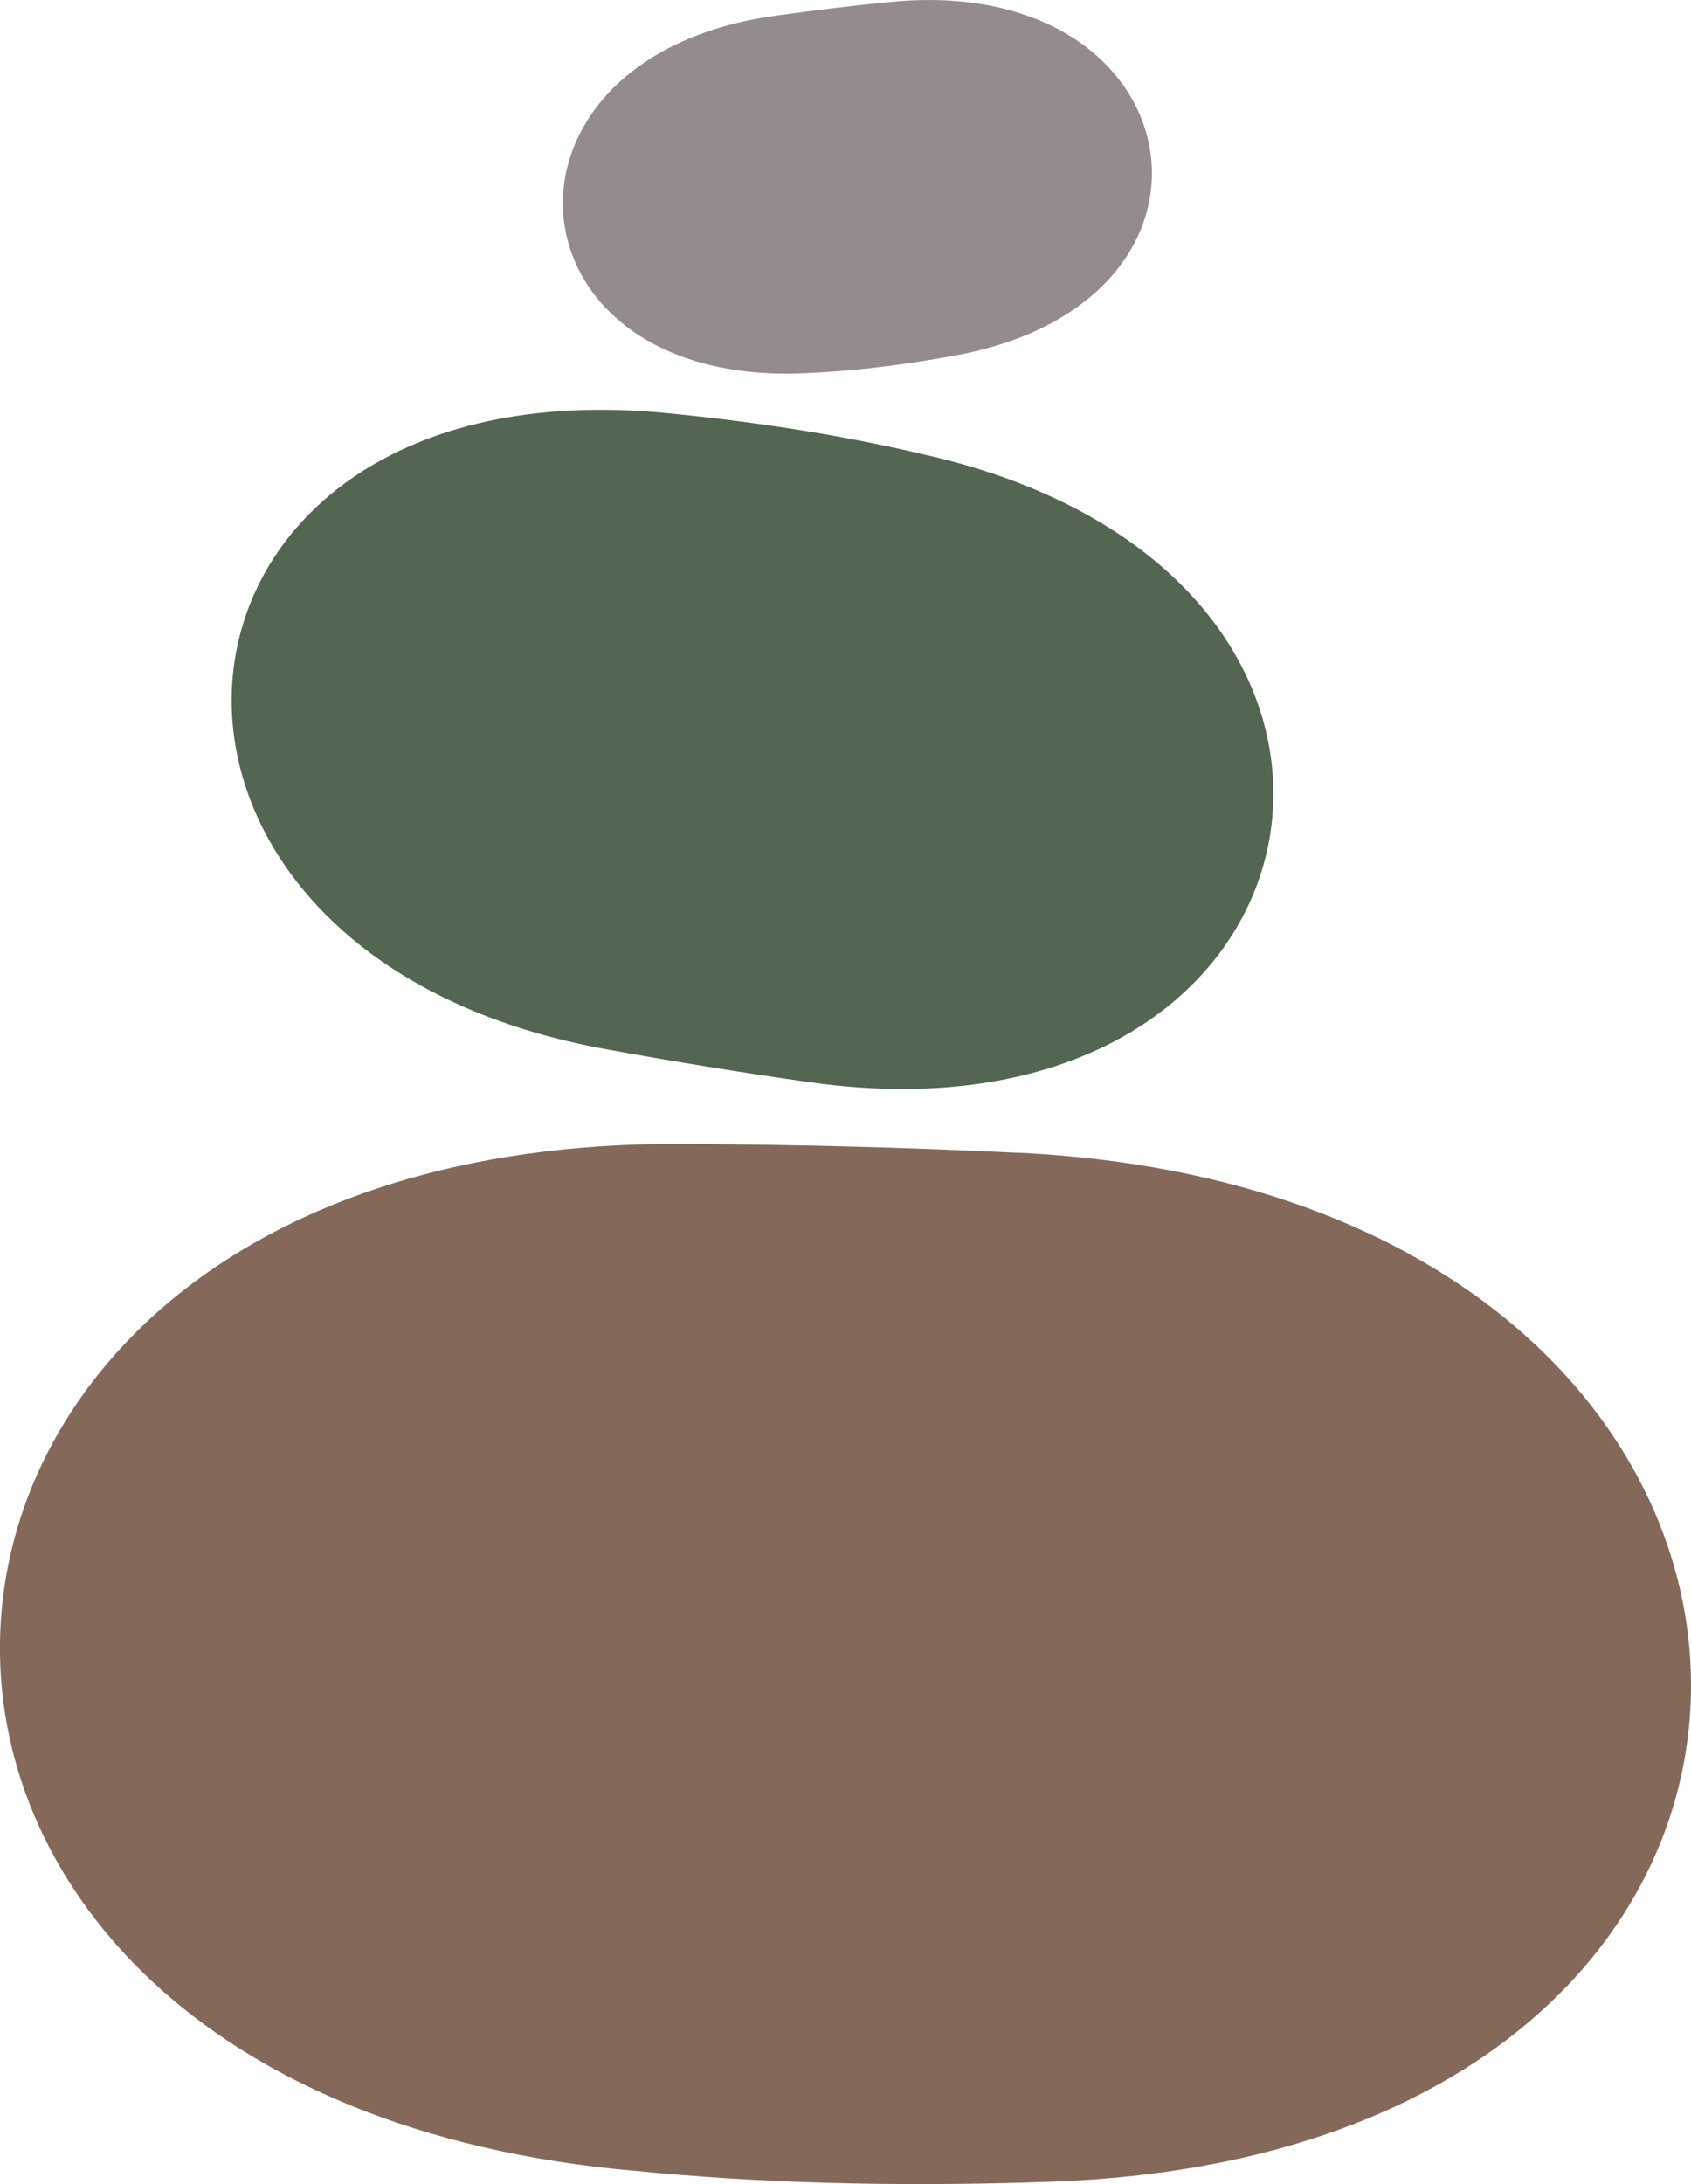
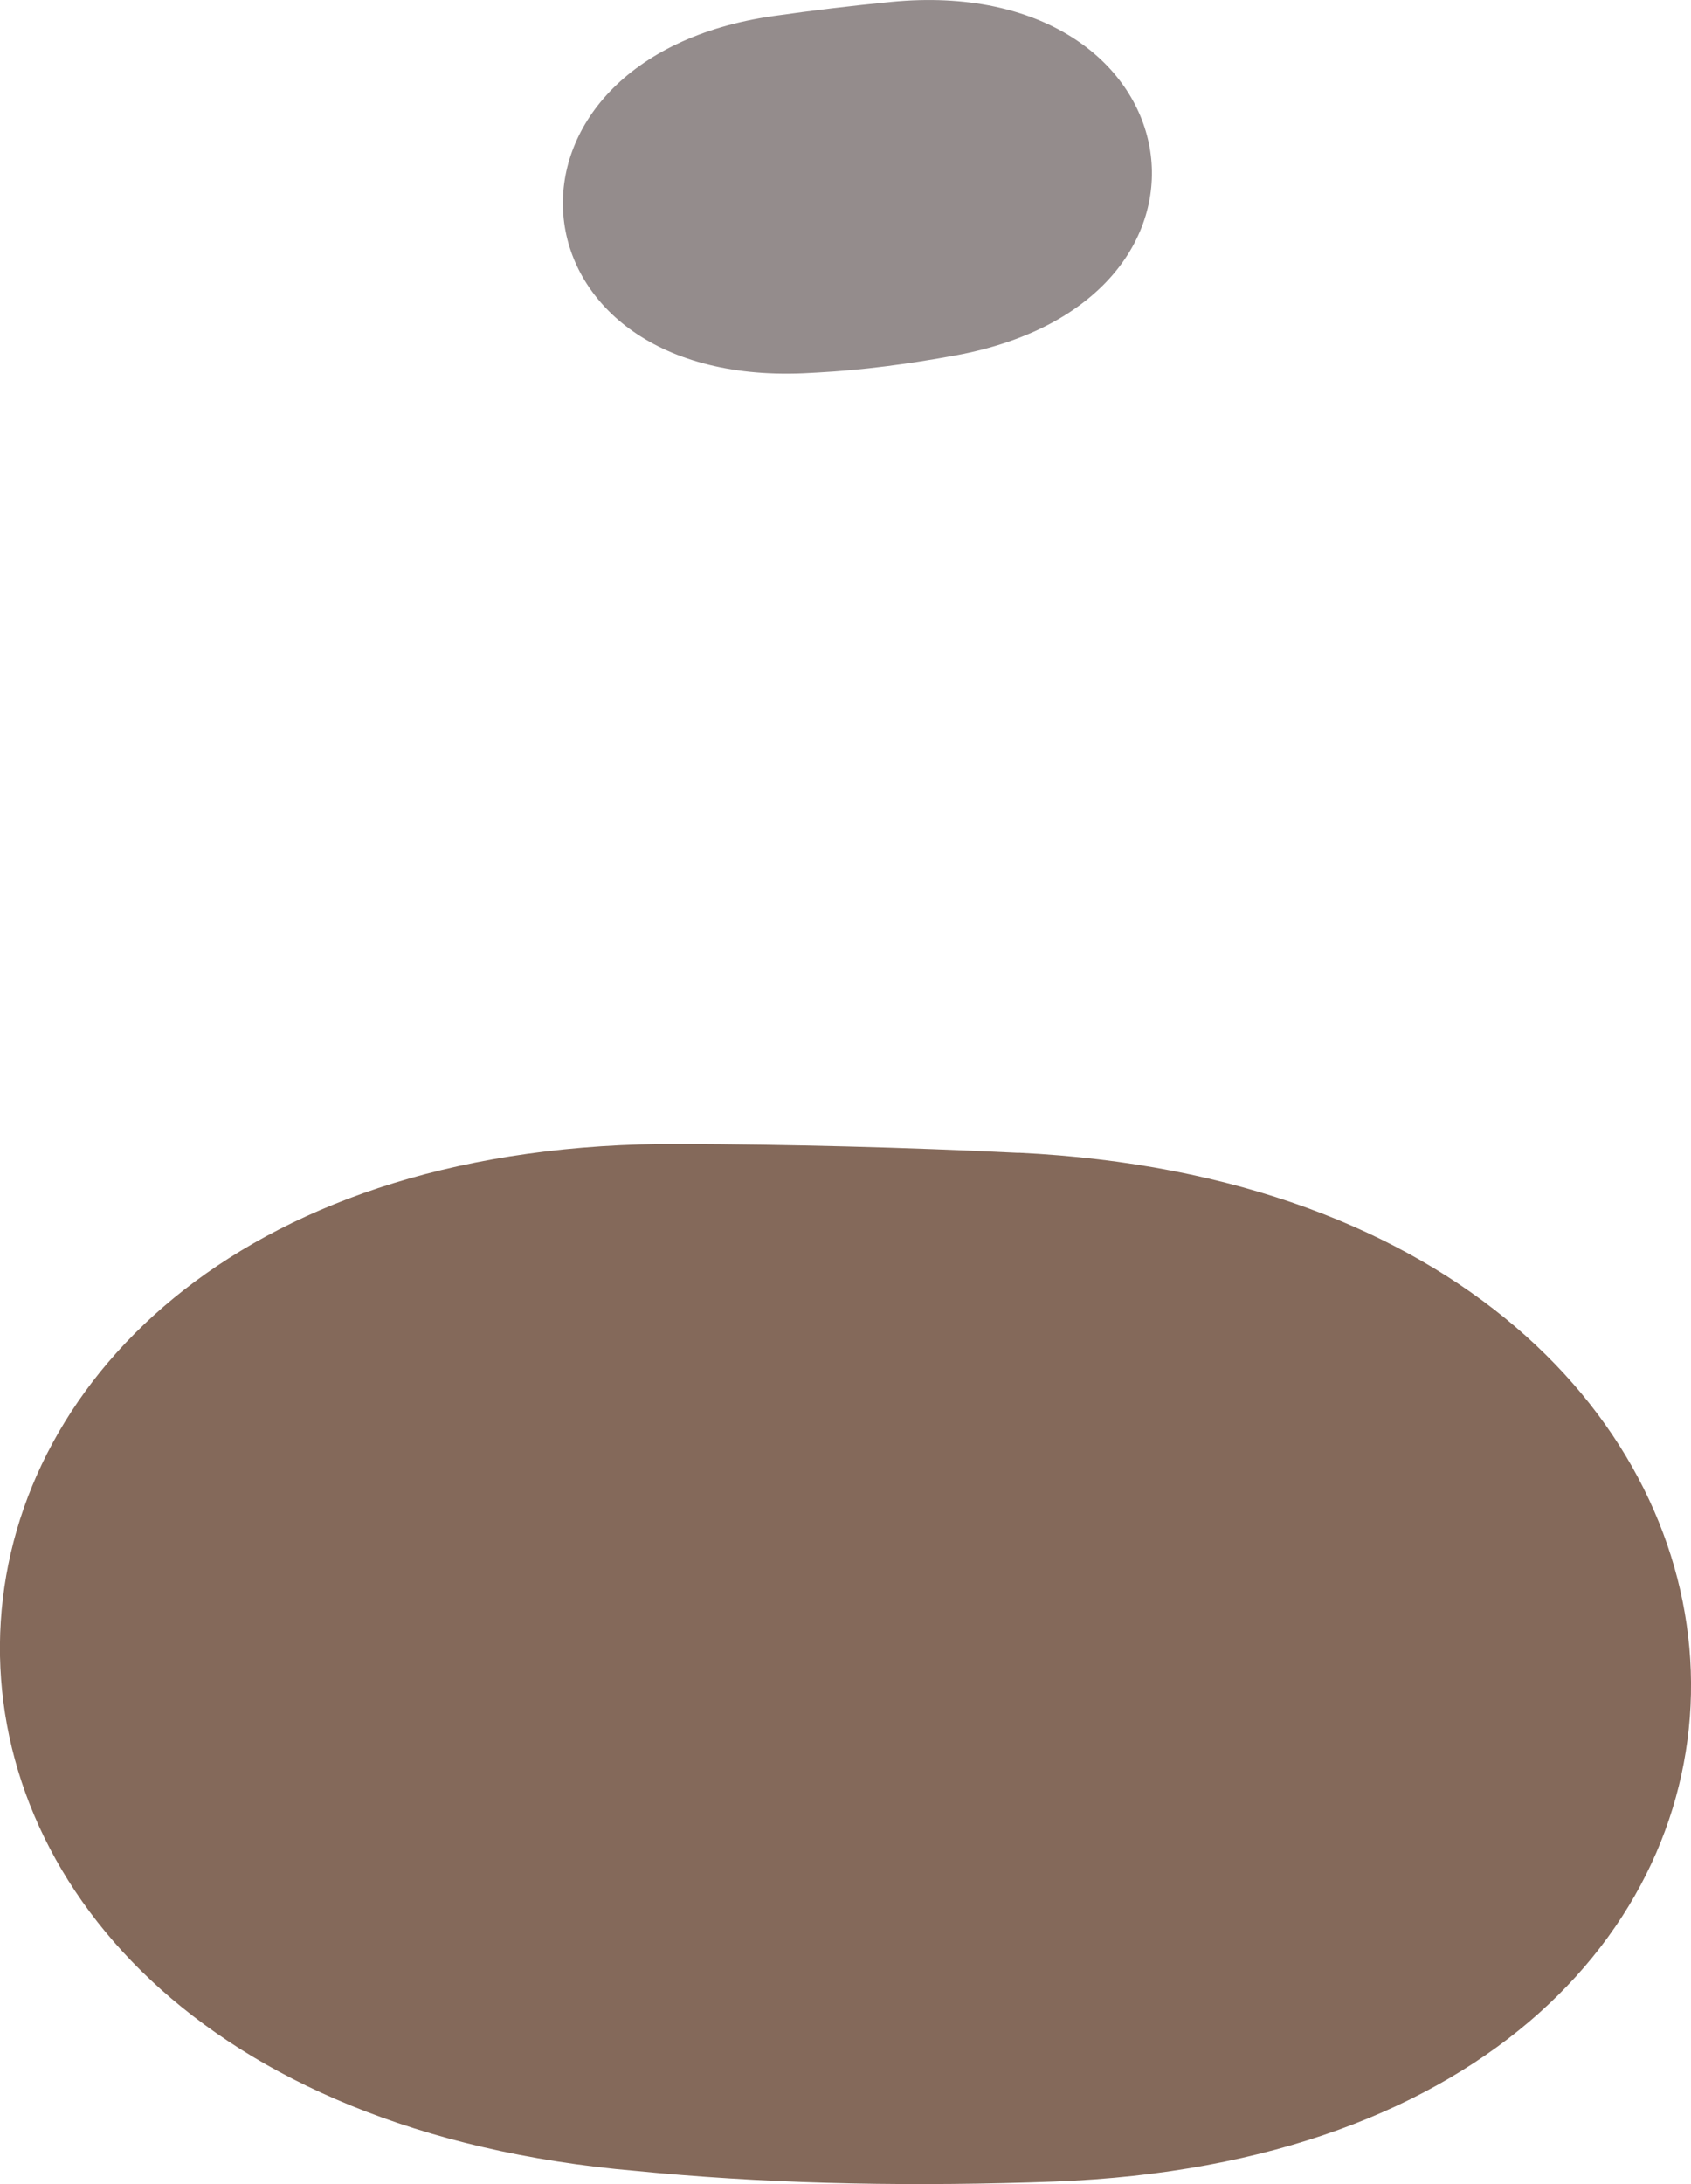
<svg xmlns="http://www.w3.org/2000/svg" id="Layer_2" data-name="Layer 2" viewBox="0 0 134.63 173.84">
  <defs>
    <style> .cls-1 { fill: #948c8c; } .cls-1, .cls-2, .cls-3 { stroke-width: 0px; } .cls-2 { fill: #526652; } .cls-3 { fill: #84695a; } </style>
  </defs>
  <g id="Layer_1-2" data-name="Layer 1">
    <g>
      <path class="cls-1" d="M70.96.15c24.19-2.34,28.94,23.76,5.11,28.14-3.75.69-7.43,1.17-10.96,1.36-.38.02-.77.04-1.15.06-24.01,1.02-26.16-25.07-2.34-28.44,3.03-.43,6.15-.81,9.35-1.12" />
-       <path class="cls-2" d="M48.02,83.47c-42.48-7.85-37.8-54.78,5.07-50.59,6.74.66,13.27,1.65,19.41,3.05.66.15,1.33.31,1.99.46,41.54,10.04,32.4,55.67-9.93,49.76-5.39-.76-10.91-1.65-16.53-2.68" />
      <path class="cls-3" d="M81.12,91.75c69.54,3.38,72.17,79.31,2.81,81.89-10.91.4-21.54.22-31.64-.69-1.1-.1-2.19-.21-3.28-.31-68.5-7.08-63.74-81.91,5.13-81.59,8.78.04,17.78.26,26.97.71" />
    </g>
  </g>
</svg>